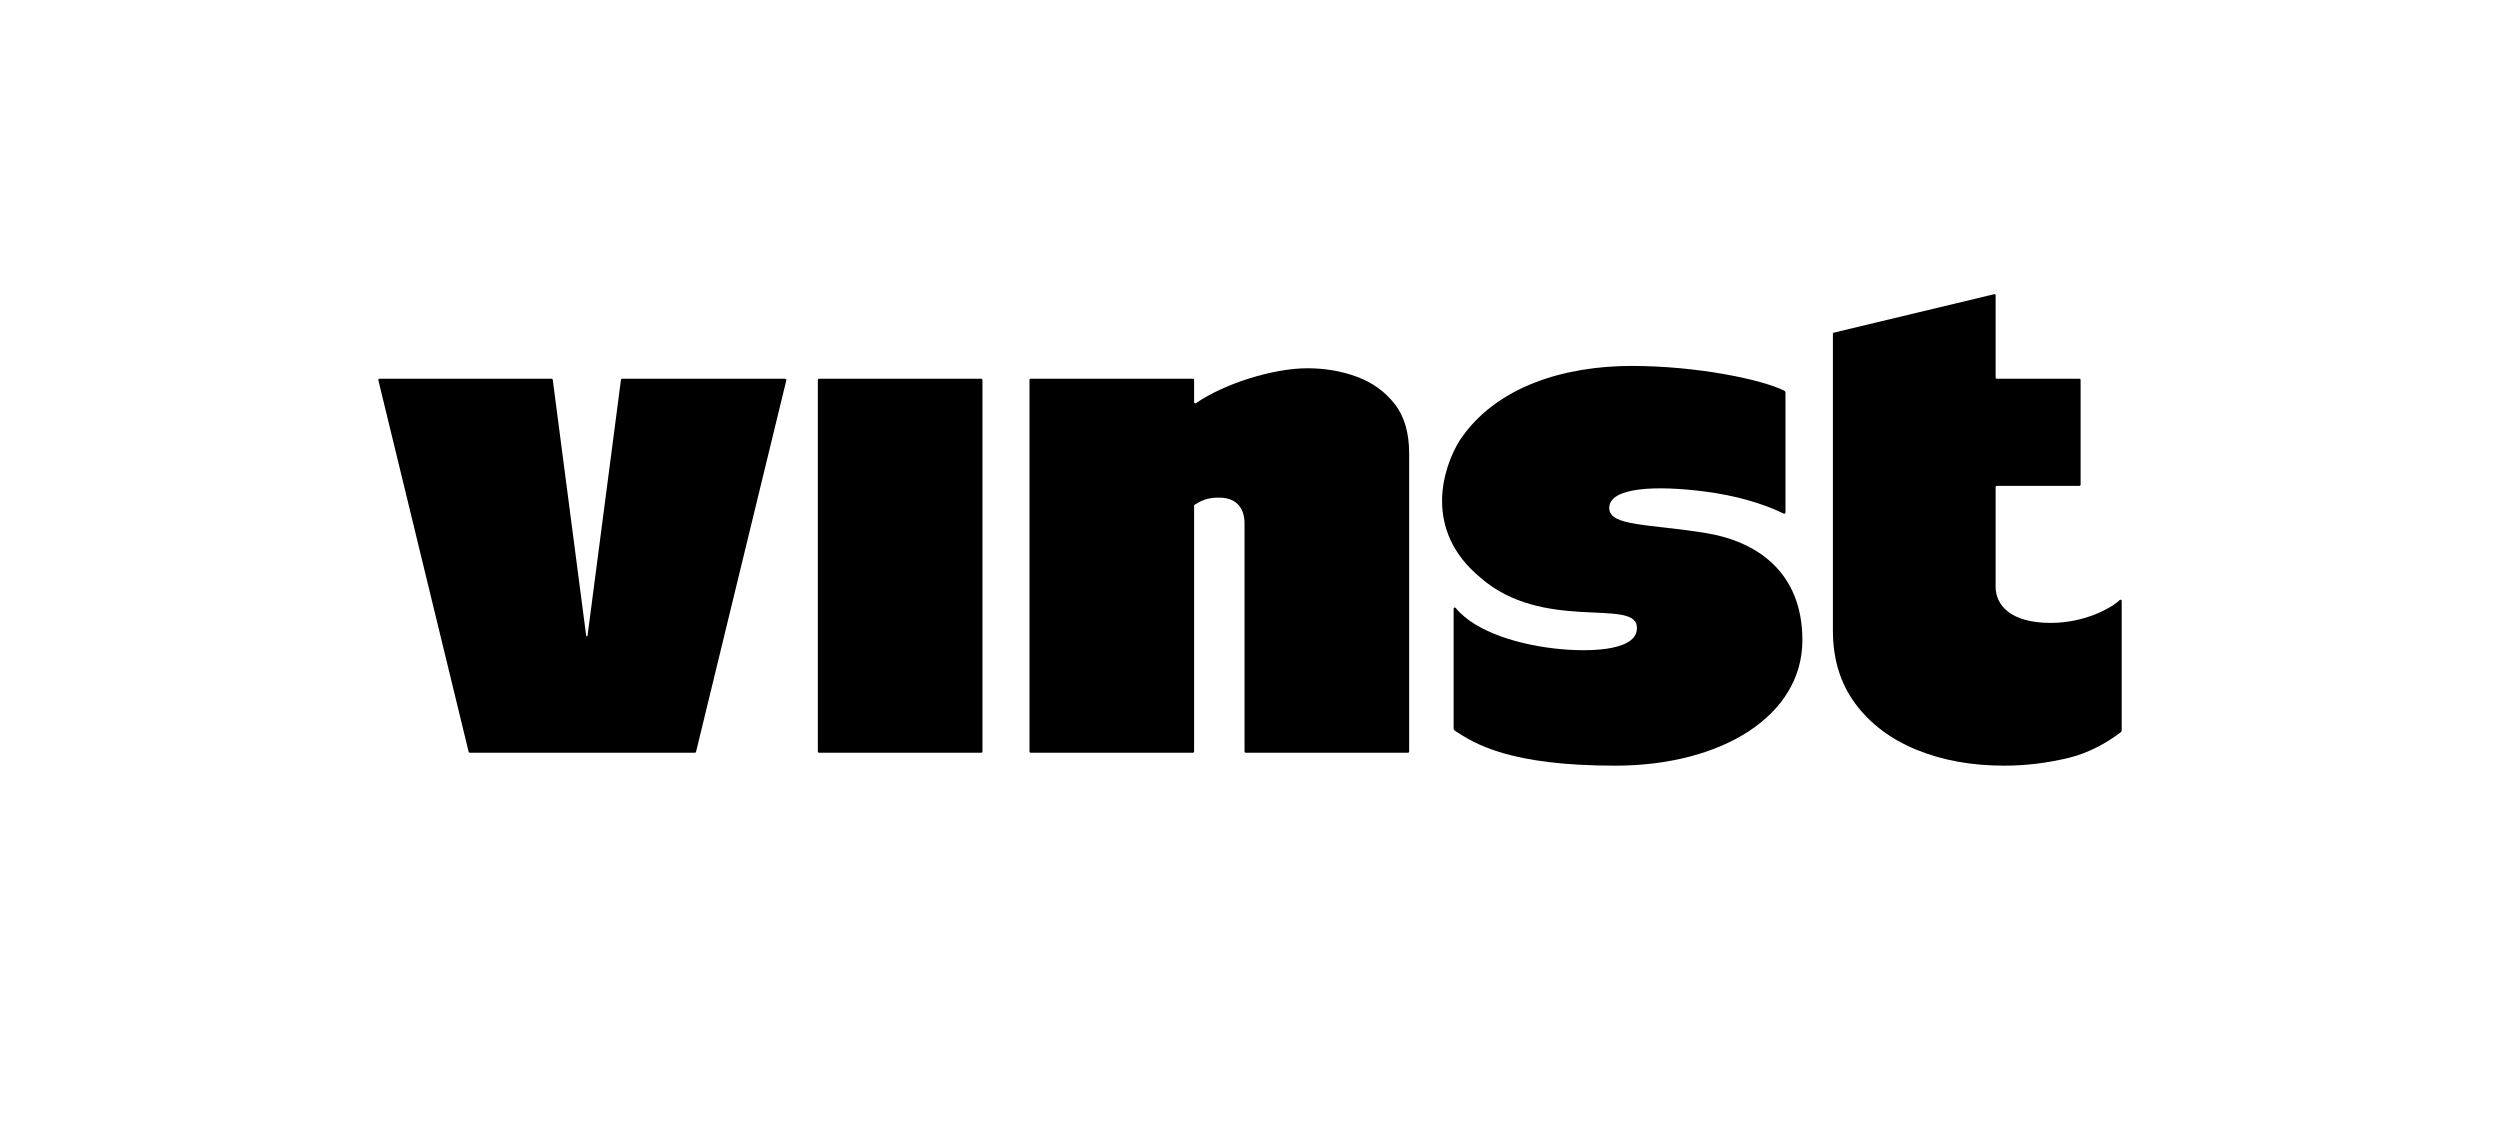
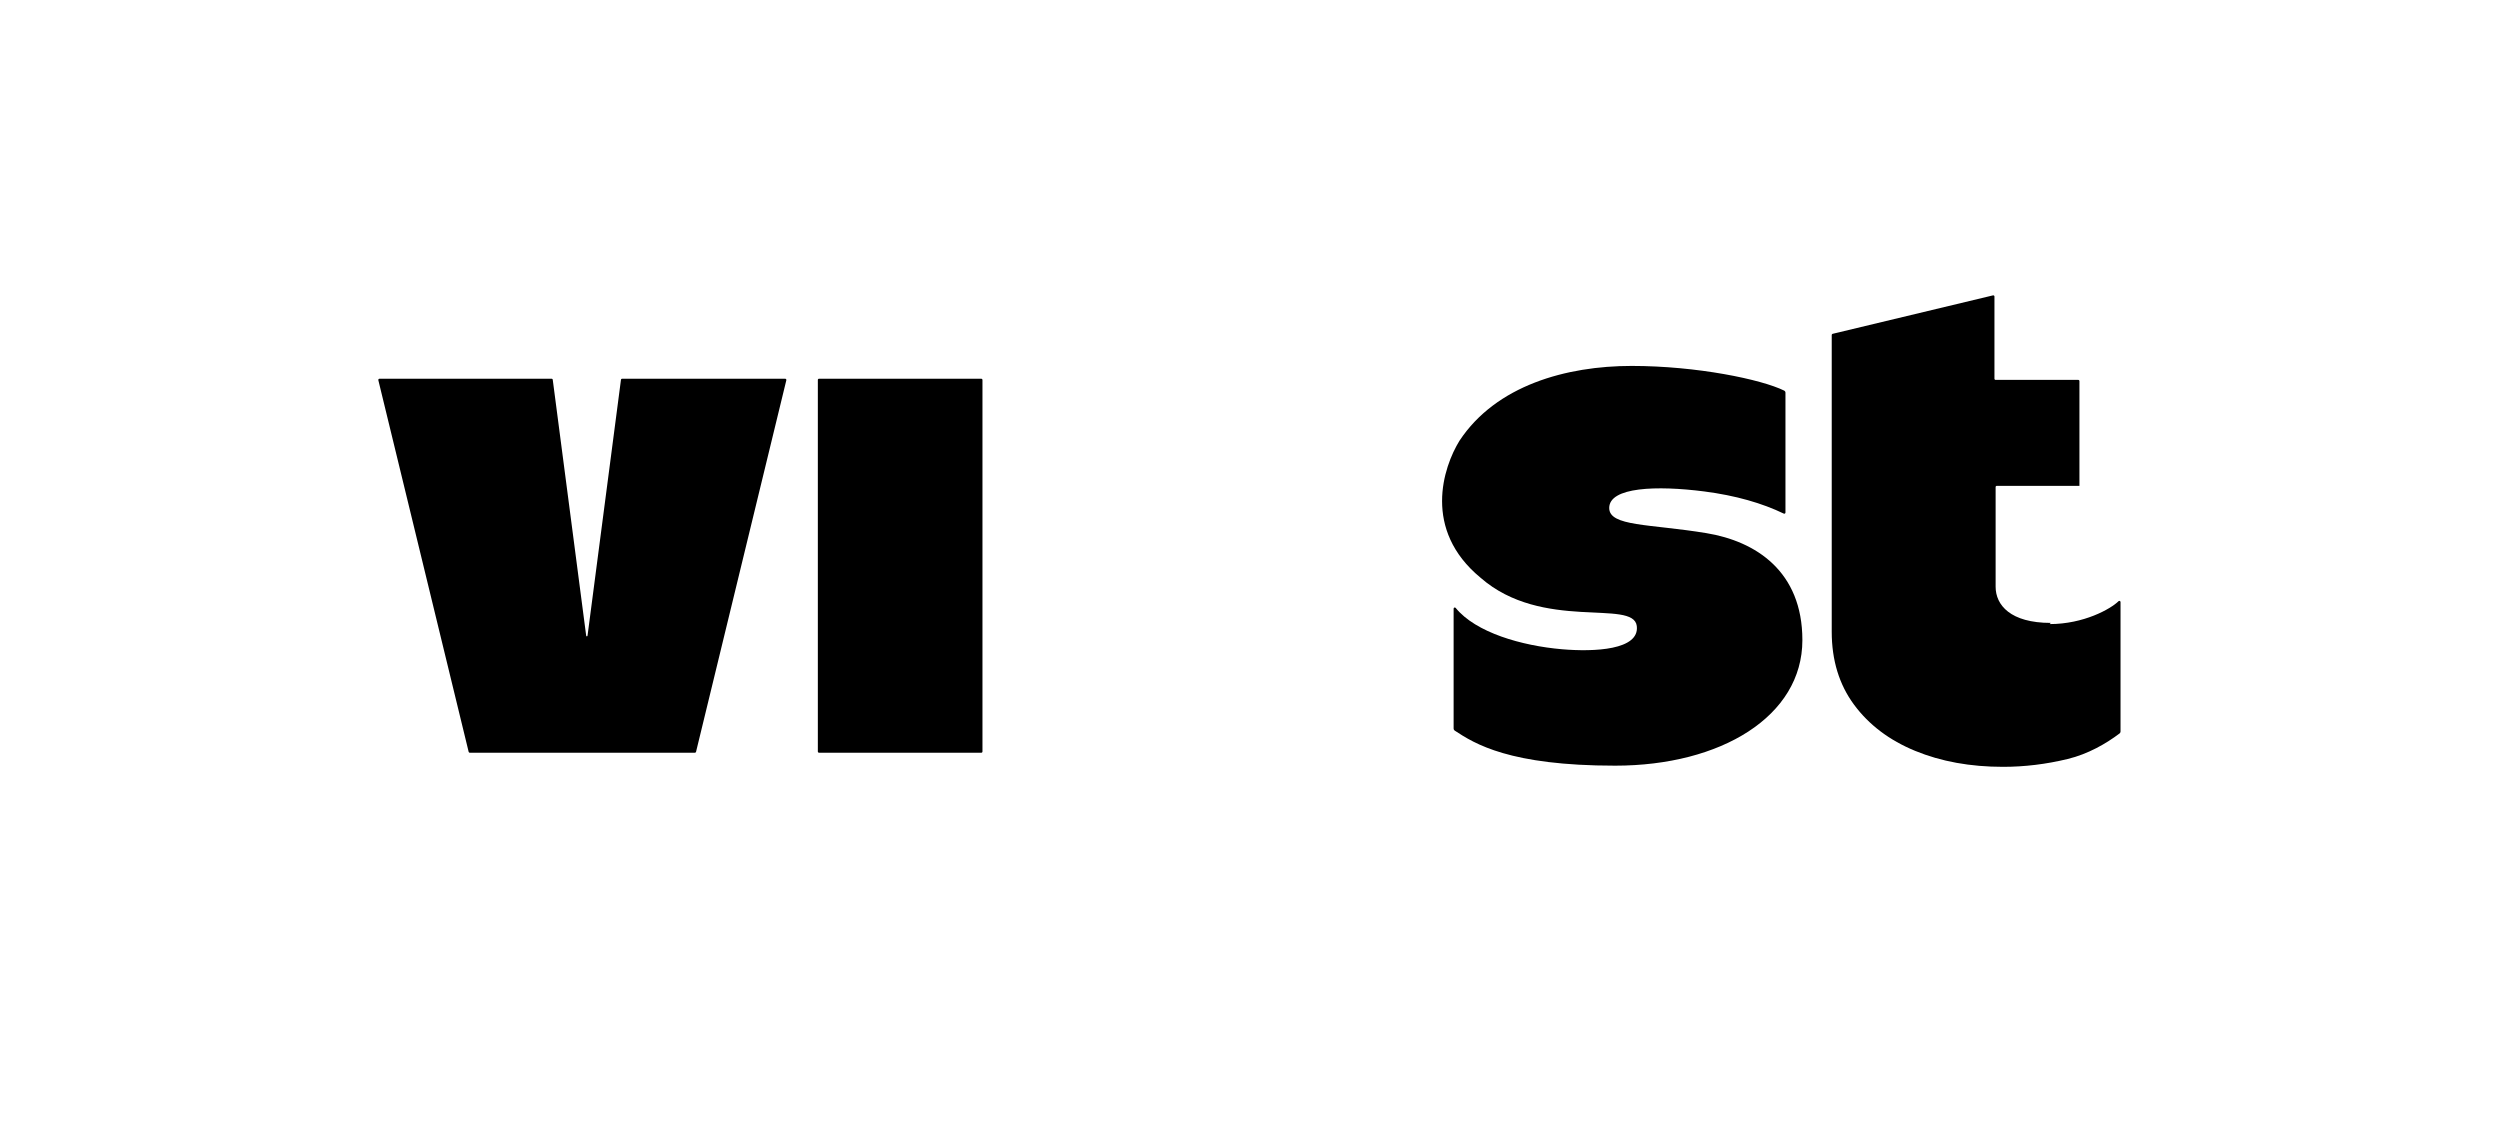
<svg xmlns="http://www.w3.org/2000/svg" id="Artwork" width="2130" height="965" viewBox="0 0 2130 965">
  <defs>
    <style>.cls-1{fill:#000;stroke-width:0px;}</style>
  </defs>
  <path class="cls-1" d="M669.96,323.92l-76.94,316.66c-.11.45-.51.76-.97.76h-191.79c-.46,0-.86-.32-.97-.76l-76.95-316.66c-.15-.63.32-1.24.97-1.24h146.64c.5,0,.93.37.99.87l28.45,217.83s.1.82.61.82.61-.82.61-.82l28.45-217.83c.07-.5.49-.87.99-.87h138.93c.65,0,1.12.61.97,1.24Z" />
  <path class="cls-1" d="M1243.56,375.4c31.12-47,90.88-63.63,146.6-63.63s110.67,11.52,129.92,21.01c.69.34,1.13,1.03,1.13,1.8v102.11c0,.74-.76,1.22-1.43.9-18.3-8.83-40.84-15.42-67.85-18.89-40.36-5.18-80.88-3.79-80.88,14.1,0,15.83,34.36,13.47,82.77,21.43,42.05,6.92,81.81,32.44,81.81,91.16,0,64.96-69.45,106.96-159.5,106.96s-119.64-18.63-136.75-29.9c-.56-.37-.9-.99-.9-1.67v-102.2c0-.94,1.18-1.36,1.77-.62,17.04,20.97,56.21,32.25,90.62,35.2,27.33,2.35,66.2.7,63.67-19.81-2.87-23.35-80.4,5-133.16-41.17-49.47-40.83-31.87-94.08-17.84-116.78Z" />
-   <path class="cls-1" d="M1747.29,530.72c-34.43,0-47.02-15.23-47.02-30.81v-84.97c0-.55.45-1,1-1h70.41c.55,0,1-.45,1-1v-89.27c0-.55-.45-1-1-1h-70.41c-.55,0-1-.45-1-1v-70.05c0-.65-.6-1.12-1.23-.97l-136.64,32.76c-.45.11-.77.51-.77.97v252.83c0,24.32,6.35,45.07,19.05,62.23,12.7,17.16,30.06,30.27,52.09,39.32,22.02,9.05,46.95,13.58,74.79,13.58,18.37,0,36.75-2.23,55.13-6.69,17.51-4.25,32.79-13.15,44.21-21.77.5-.38.79-.97.79-1.6v-110.34c0-.88-1.06-1.34-1.69-.72-6.71,6.61-29.61,19.5-58.71,19.5Z" />
-   <path class="cls-1" d="M1188.25,344.17c-8.25-10.54-18.92-18.24-32.03-23.11-13.11-4.86-27.23-7.3-42.36-7.3-29.03,0-70.61,12.99-94.91,29.74-.67.46-1.57,0-1.57-.82v-19c0-.55-.45-1-1-1h-138.26c-.55,0-1,.45-1,1v316.66c0,.55.45,1,1,1h138.26c.55,0,1-.45,1-1v-209.46c0-.35.18-.67.48-.85,4.67-2.84,10.44-6.58,22.63-6.01s19.86,8.07,19.86,21.89v194.43c0,.55.45,1,1,1h138.26c.55,0,1-.45,1-1v-254.02c0-17.56-4.12-31.62-12.36-42.16Z" />
+   <path class="cls-1" d="M1747.29,530.72c-34.43,0-47.02-15.23-47.02-30.81v-84.97c0-.55.45-1,1-1h70.41v-89.27c0-.55-.45-1-1-1h-70.41c-.55,0-1-.45-1-1v-70.05c0-.65-.6-1.12-1.23-.97l-136.64,32.76c-.45.11-.77.51-.77.97v252.83c0,24.32,6.35,45.07,19.05,62.23,12.7,17.16,30.06,30.27,52.09,39.32,22.02,9.05,46.95,13.58,74.79,13.58,18.37,0,36.75-2.23,55.13-6.69,17.51-4.25,32.79-13.15,44.21-21.77.5-.38.79-.97.79-1.6v-110.34c0-.88-1.06-1.34-1.69-.72-6.71,6.61-29.61,19.5-58.71,19.5Z" />
  <rect class="cls-1" x="696.8" y="322.68" width="140.26" height="318.66" rx="1" ry="1" />
</svg>